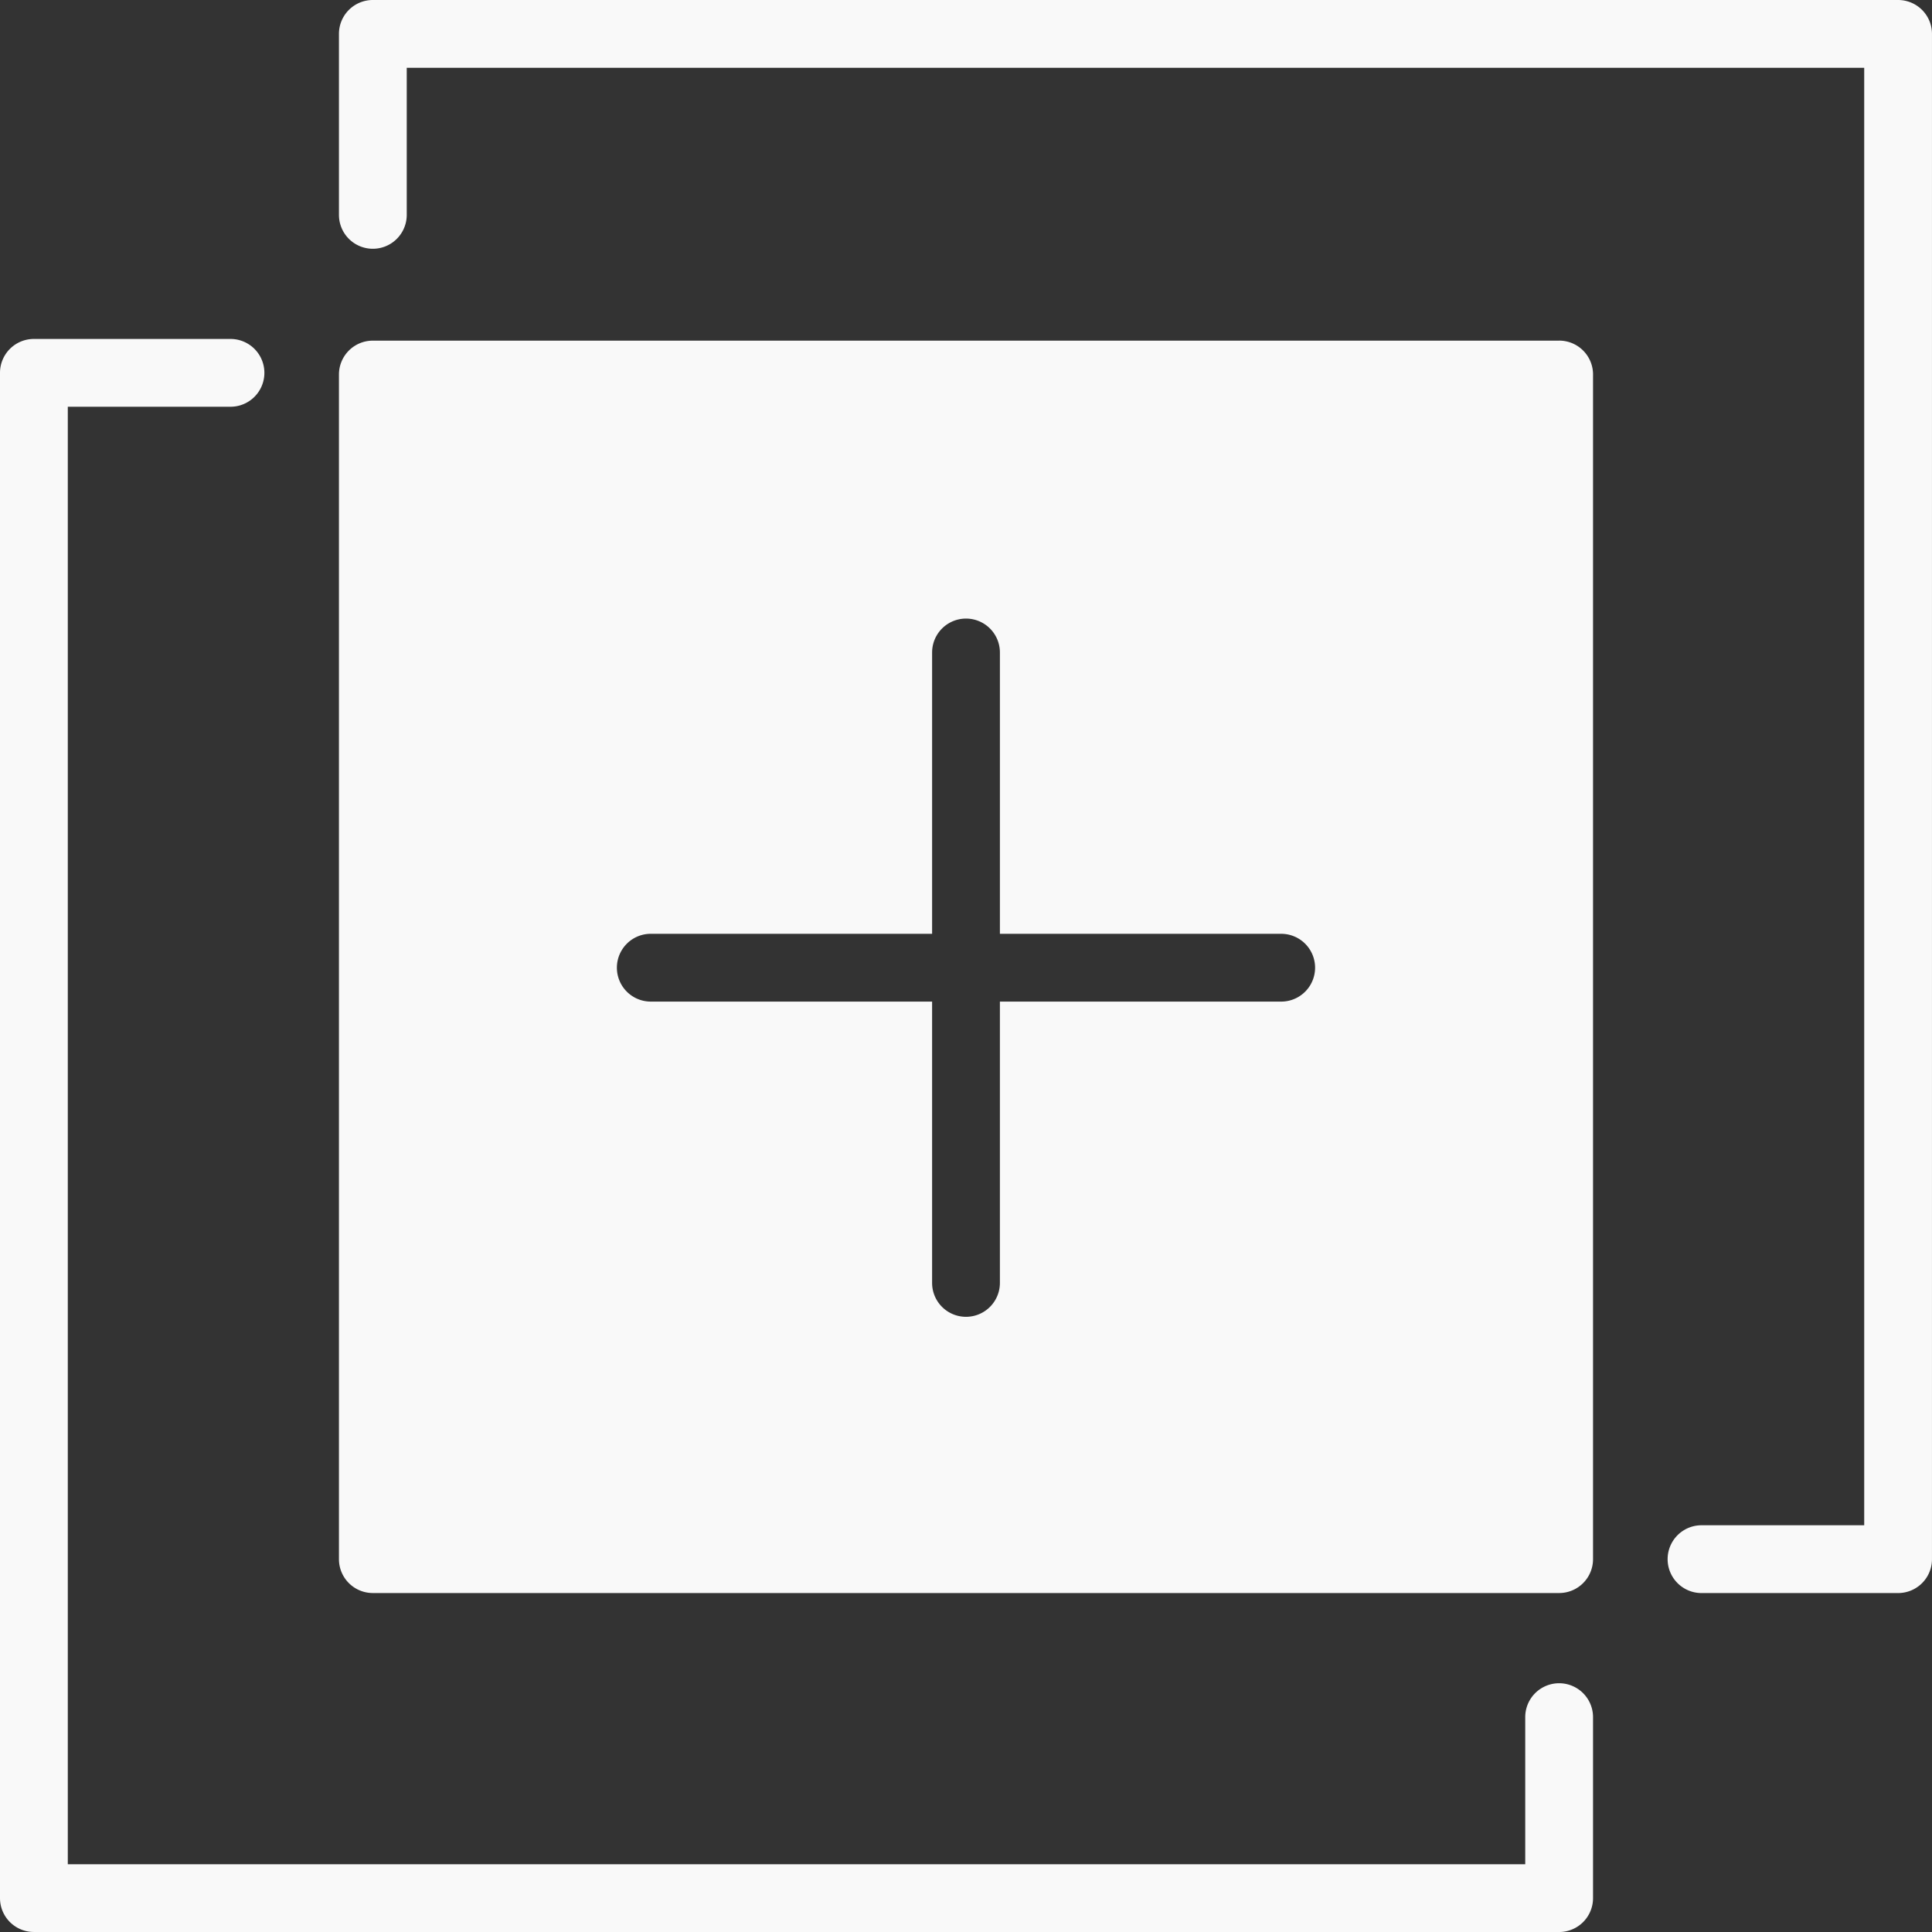
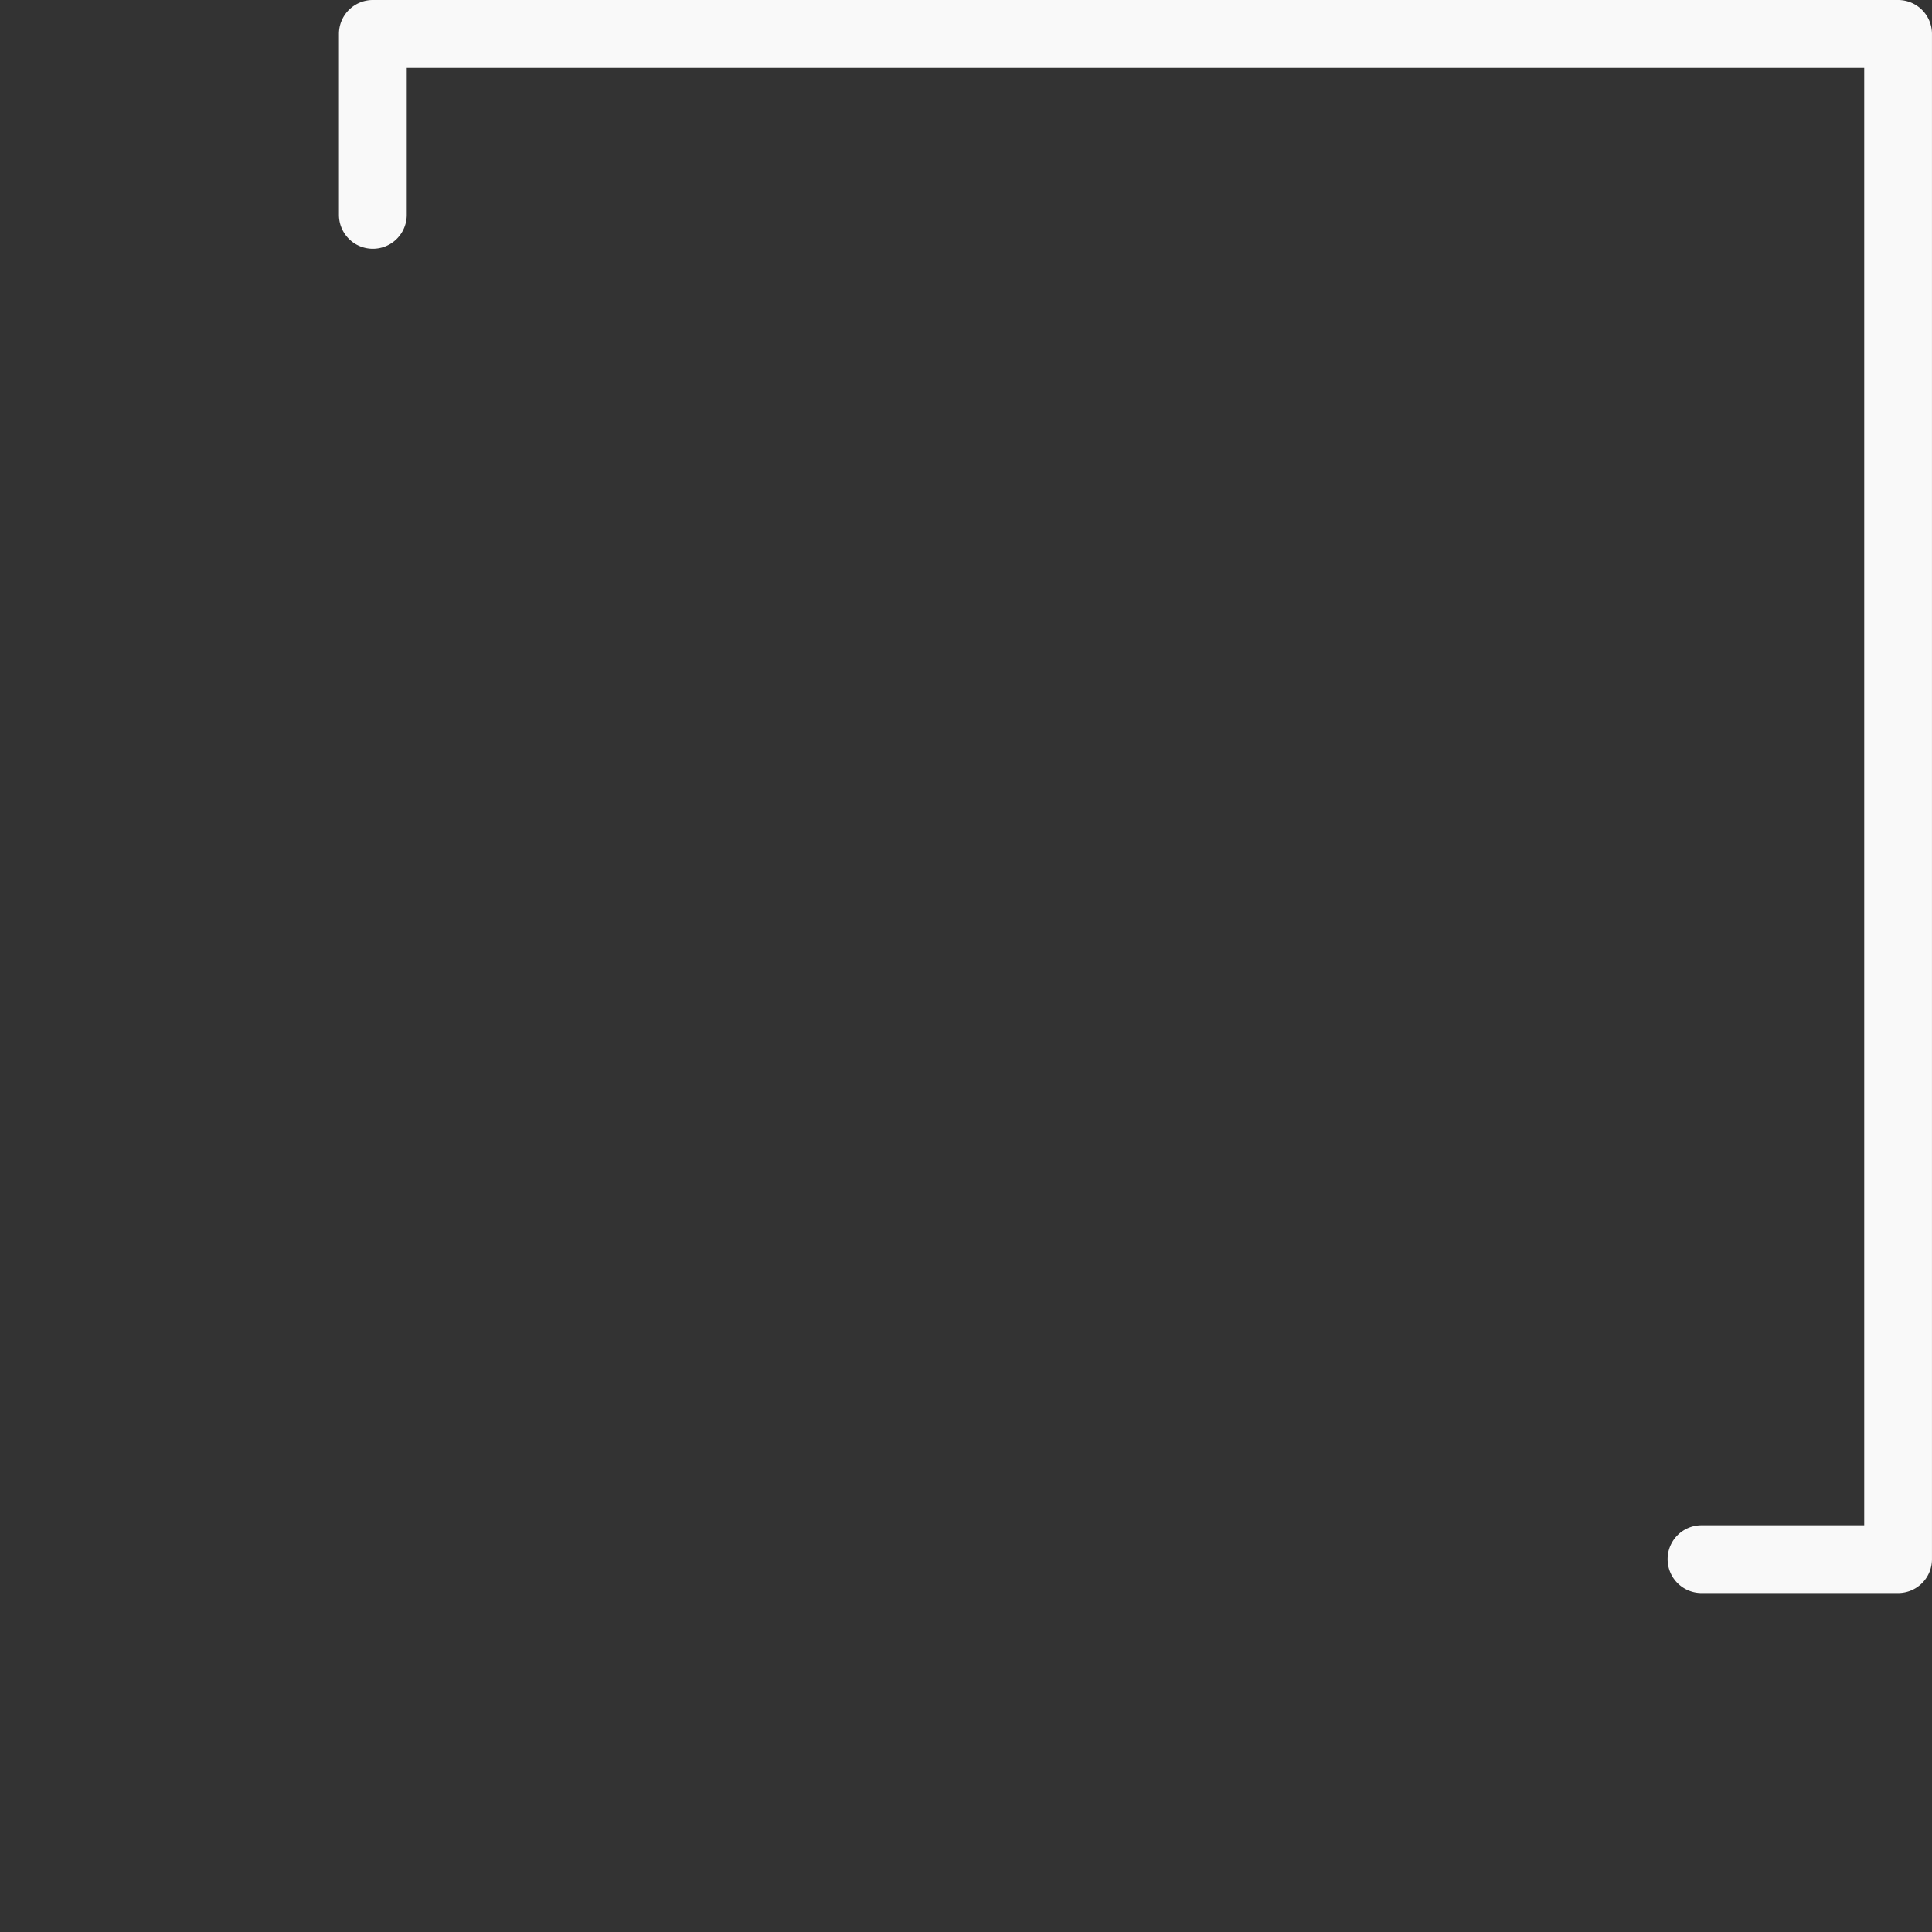
<svg xmlns="http://www.w3.org/2000/svg" width="285.214" height="285.214" viewBox="0 0 285.214 285.214">
  <rect x="0" y="0" width="285.214" height="285.214" fill="#333333" stroke="none" />
  <g id="noun_integration_1687653" transform="translate(0 57)">
    <g id="Layer_2" data-name="Layer 2" transform="translate(0 -57)">
      <g id="Group_51747" data-name="Group 51747">
        <g id="Layer_35" data-name="Layer 35">
          <path id="Path_169822" data-name="Path 169822" d="M240.173,0H15a5,5,0,0,0-5,5v26.72a5,5,0,0,0,10.008,0V10.008H235.169V225.169H211.151a5,5,0,0,0,0,10.008h29.022a5,5,0,0,0,5-5V5A5,5,0,0,0,240.173,0Z" transform="translate(40.038)" fill="#f9f9f9" />
-           <path id="Path_169823" data-name="Path 169823" d="M5,245.177H230.173a5,5,0,0,0,5-5v-26.72a5,5,0,1,0-10.008,0v21.716H10.008V20.008H34.026a5,5,0,1,0,0-10.008H5a5,5,0,0,0-5,5V240.173a5,5,0,0,0,5,5Z" transform="translate(0 40.038)" fill="#f9f9f9" />
-           <path id="Path_169824" data-name="Path 169824" d="M190.135,10.05H15a5,5,0,0,0-5,5V189.935a5,5,0,0,0,5,5H190.135a5,5,0,0,0,5-5V15.2a5,5,0,0,0-5-5.154ZM149.1,107.623H107.573v41.531a5,5,0,0,1-10.008,0V107.623H56.035a5,5,0,1,1,0-10.008H97.566V56.085a5,5,0,0,1,10.008,0V97.616H149.1a5,5,0,1,1,0,10.008Z" transform="translate(40.038 40.238)" fill="#f9f9f9" />
        </g>
      </g>
    </g>
  </g>
</svg>